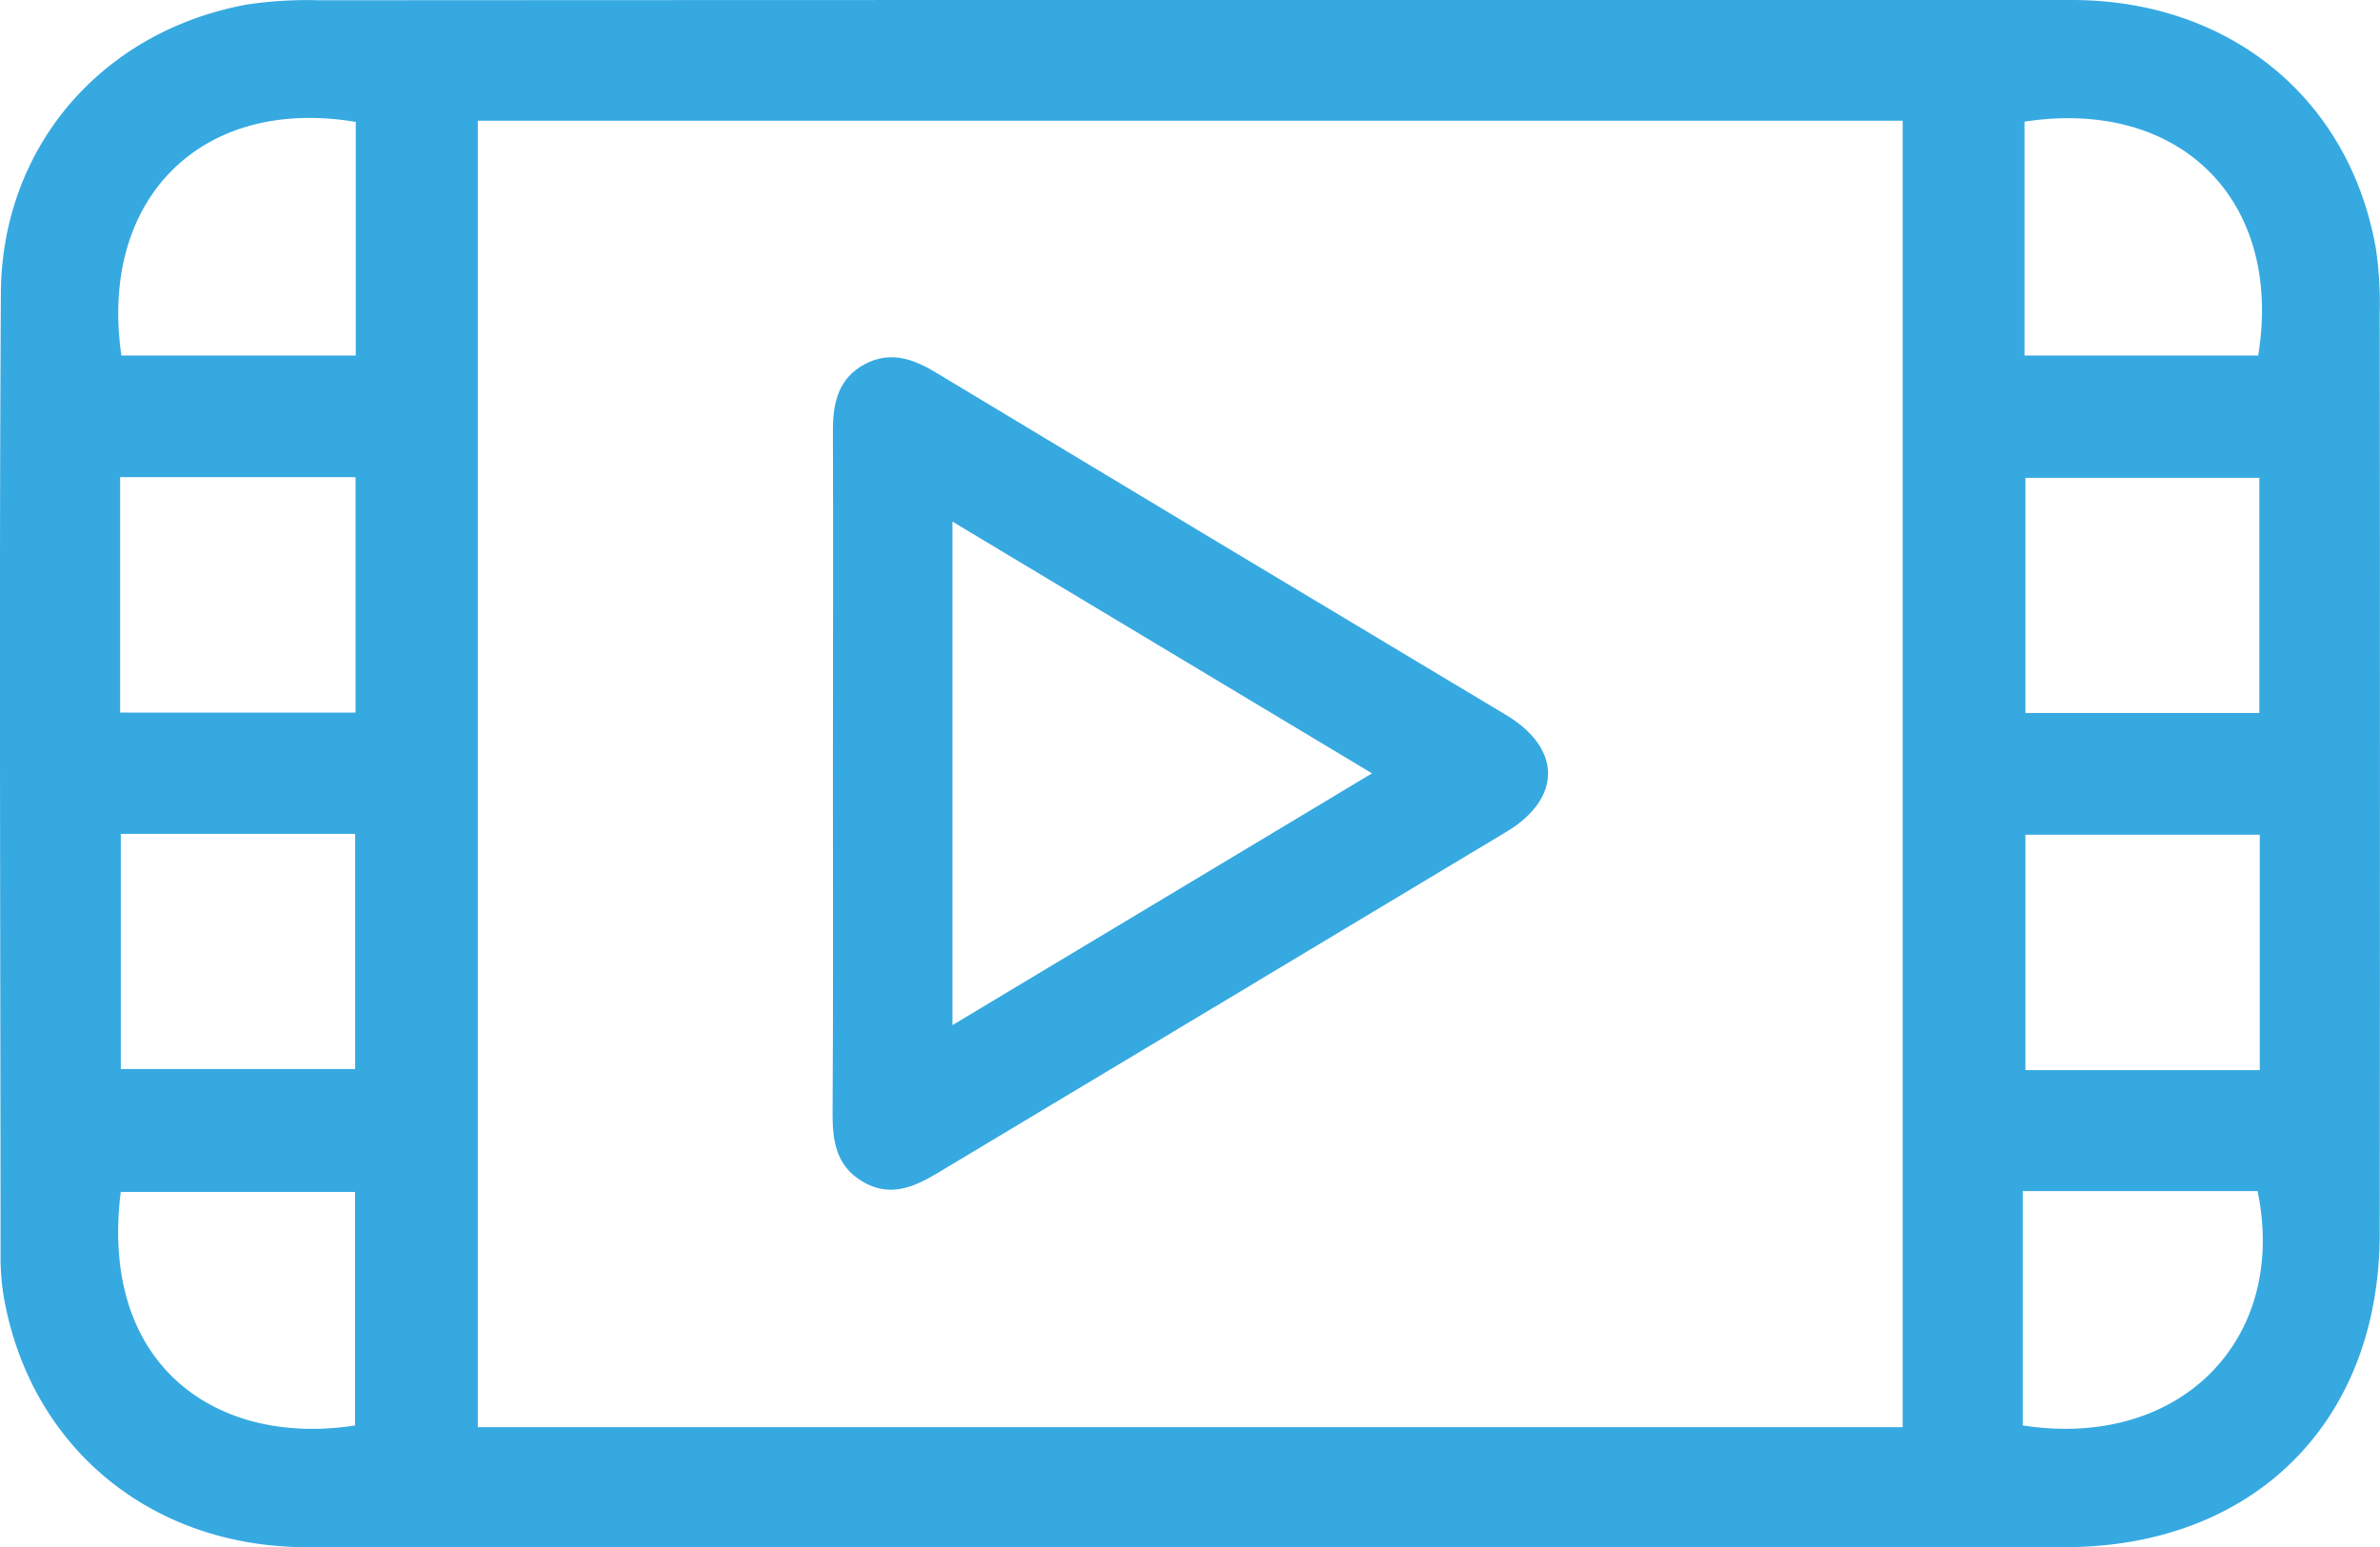
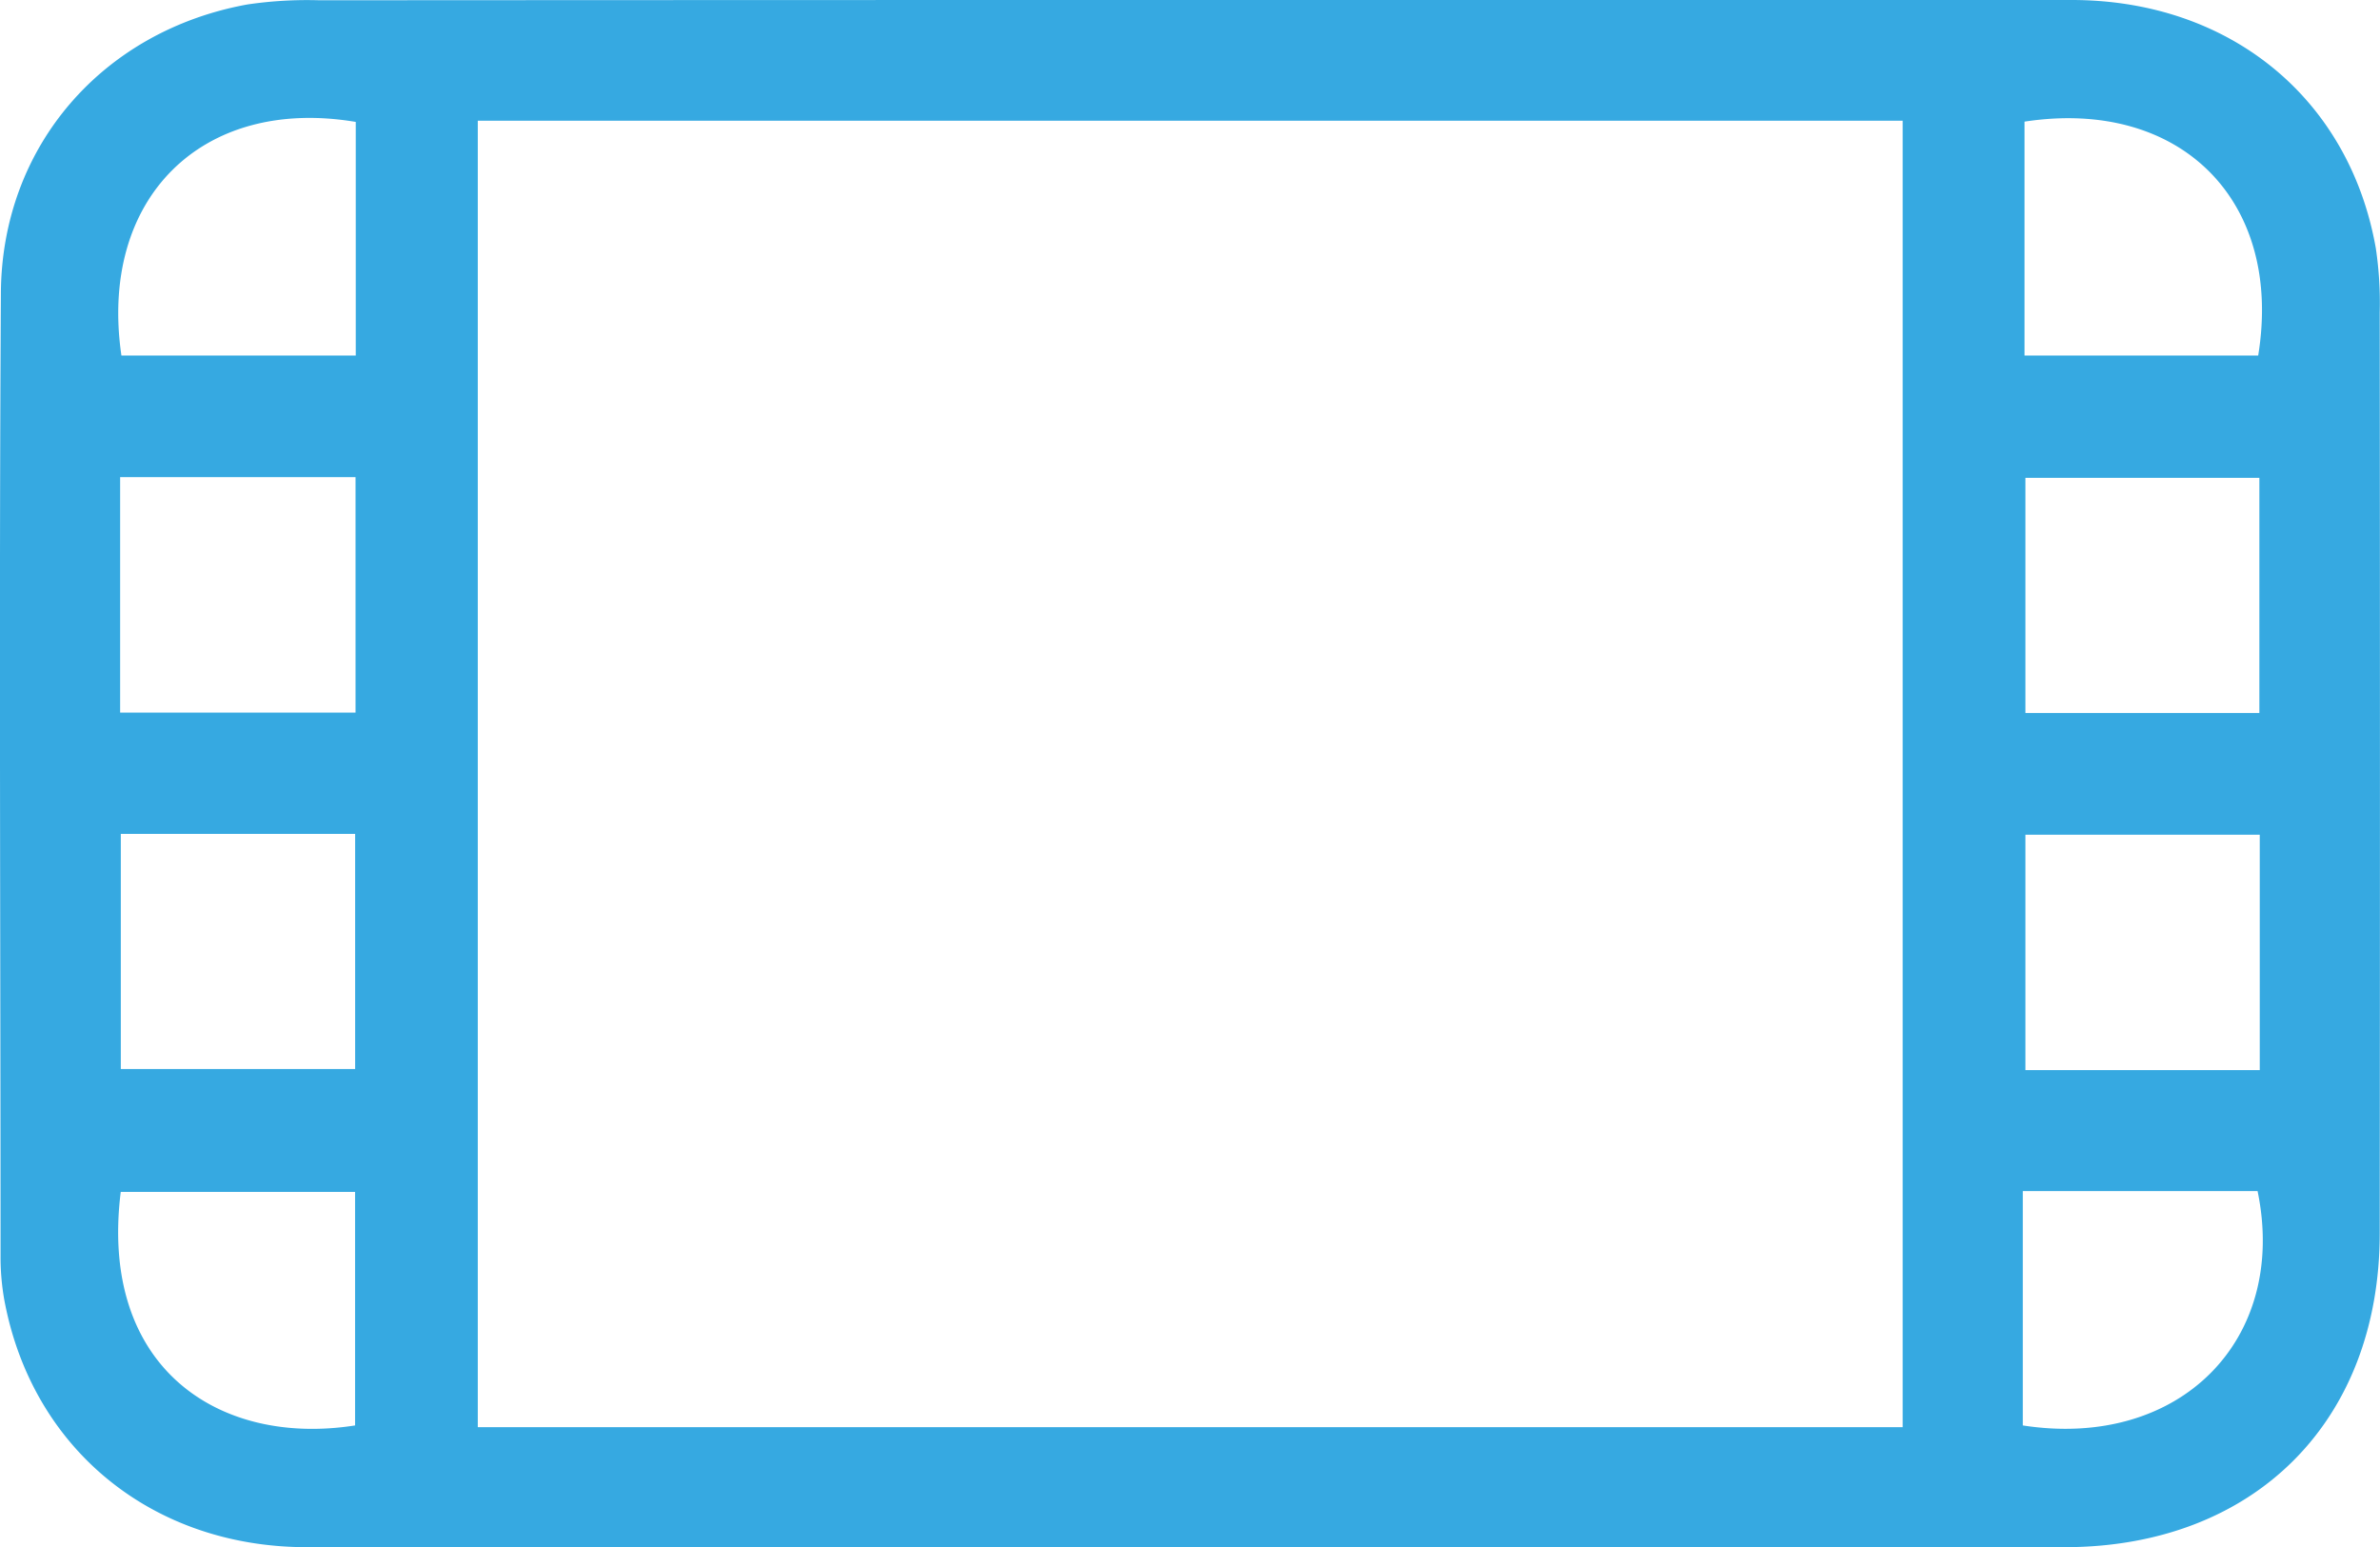
<svg xmlns="http://www.w3.org/2000/svg" viewBox="0 0 426.55 277.28">
  <defs>
    <style>.cls-1{fill:#36a9e1;}</style>
  </defs>
  <title>Video</title>
  <g id="Calque_2" data-name="Calque 2">
    <g id="Calque_1-2" data-name="Calque 1">
      <path class="cls-1" d="M213.78,0q78.75,0,157.5,0c28.3,0,49.77,17.6,54.52,44.48A66.4,66.4,0,0,1,426.5,56q.08,82.5,0,165c0,33.85-22.58,56.28-56.49,56.29q-157.5,0-315,0c-27.77,0-49.29-17.65-54.24-44.32a44.14,44.14,0,0,1-.67-8c0-57.5-.28-115,.06-172.5C.34,26.15,18.46,5.49,44.34.8A73.51,73.51,0,0,1,57.29.05Q135.53,0,213.78,0ZM341,255.78V21.63H85.63V255.78ZM63.72,85.52H21.53v42.19H63.72Zm341.21,42.26V85.64H363v42.14ZM21.65,149.45v42.14h42V149.45ZM405,191.79V149.6h-42v42.19ZM63.76,63.72V21.85c-27.63-4.64-46.1,13.77-42,41.87Zm299.08,0h41.88C409.24,36,390.8,17.52,362.84,21.8ZM63.64,255.47V213.62h-42C17.73,245,39.09,259.32,63.64,255.47Zm298.89-42v42c28.13,4.36,47.59-15.36,42.08-42Z" />
-       <path class="cls-1" d="M149.28,138.59c0-20.5.07-41,0-61.49,0-5,1-9.31,5.71-11.83,4.51-2.4,8.59-1,12.68,1.46Q218.77,97.53,270,128.19c9.93,6,9.93,14.89,0,20.88Q219,179.69,168,210.25c-4.38,2.63-8.67,4.39-13.52,1.45-4.6-2.78-5.29-7.19-5.26-12.13C149.35,179.25,149.28,158.92,149.28,138.59Zm21.42,45.14,75.2-45.13L170.7,93.48Z" />
    </g>
  </g>
</svg>